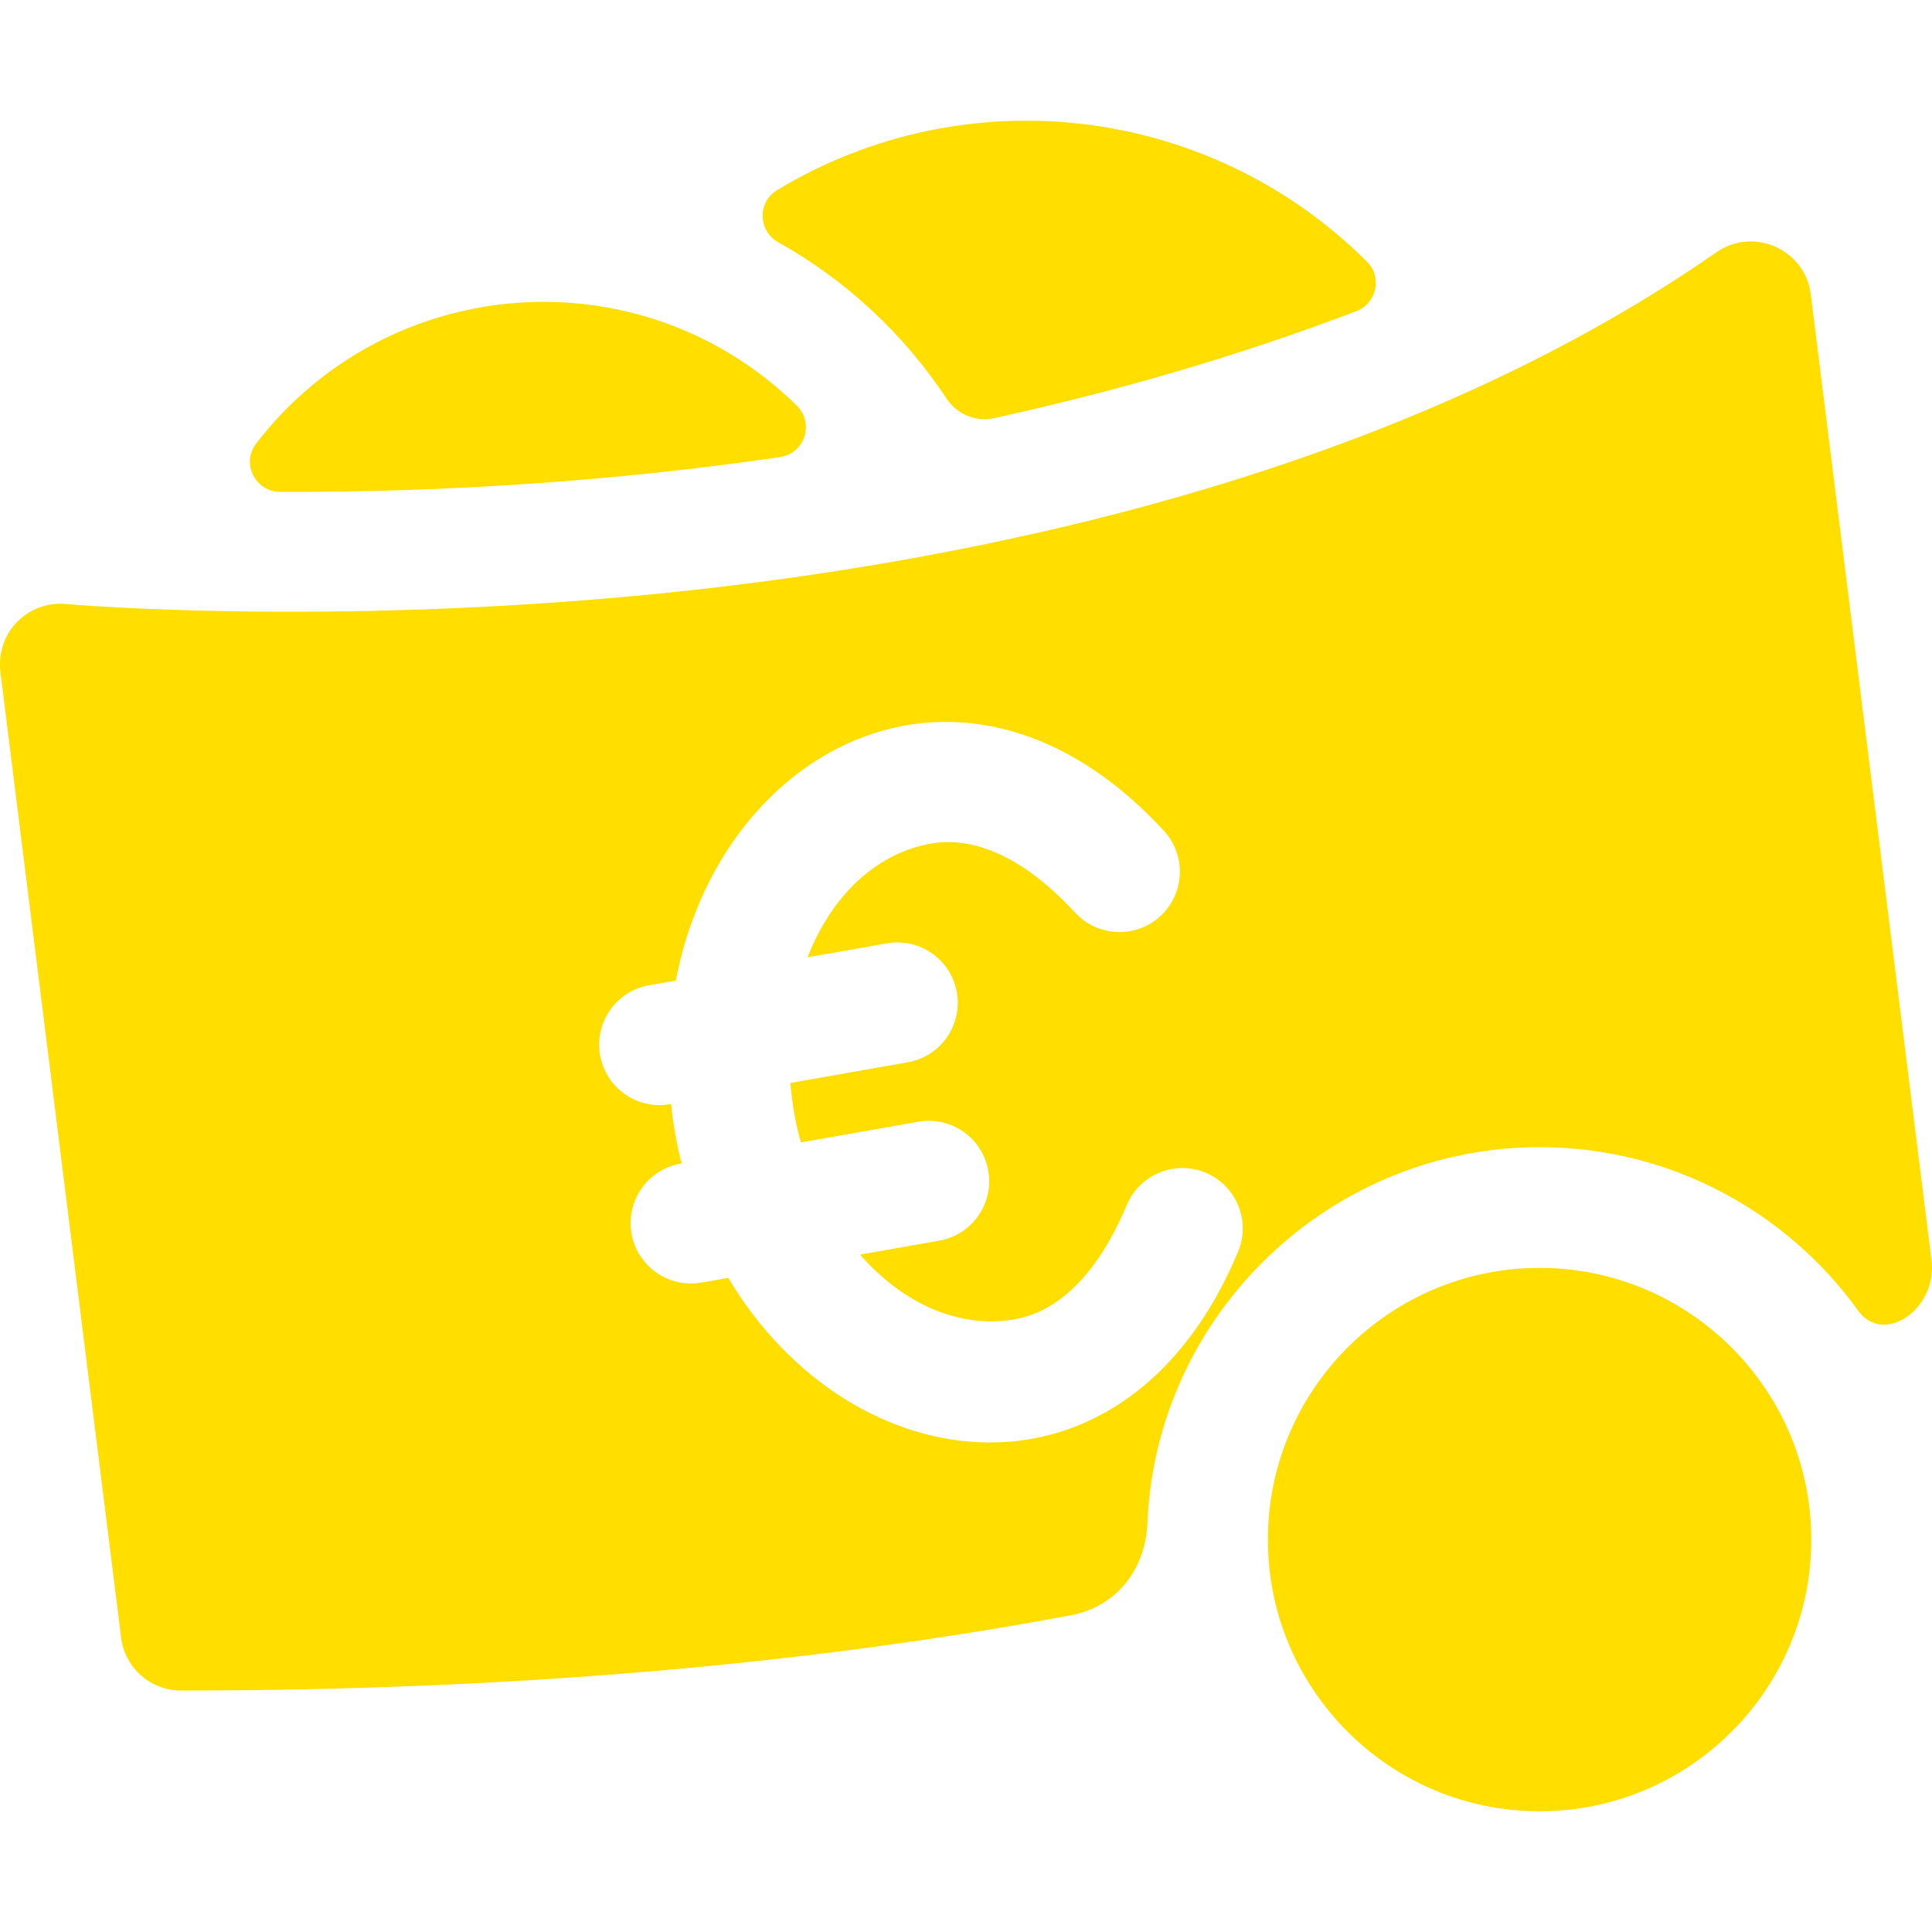
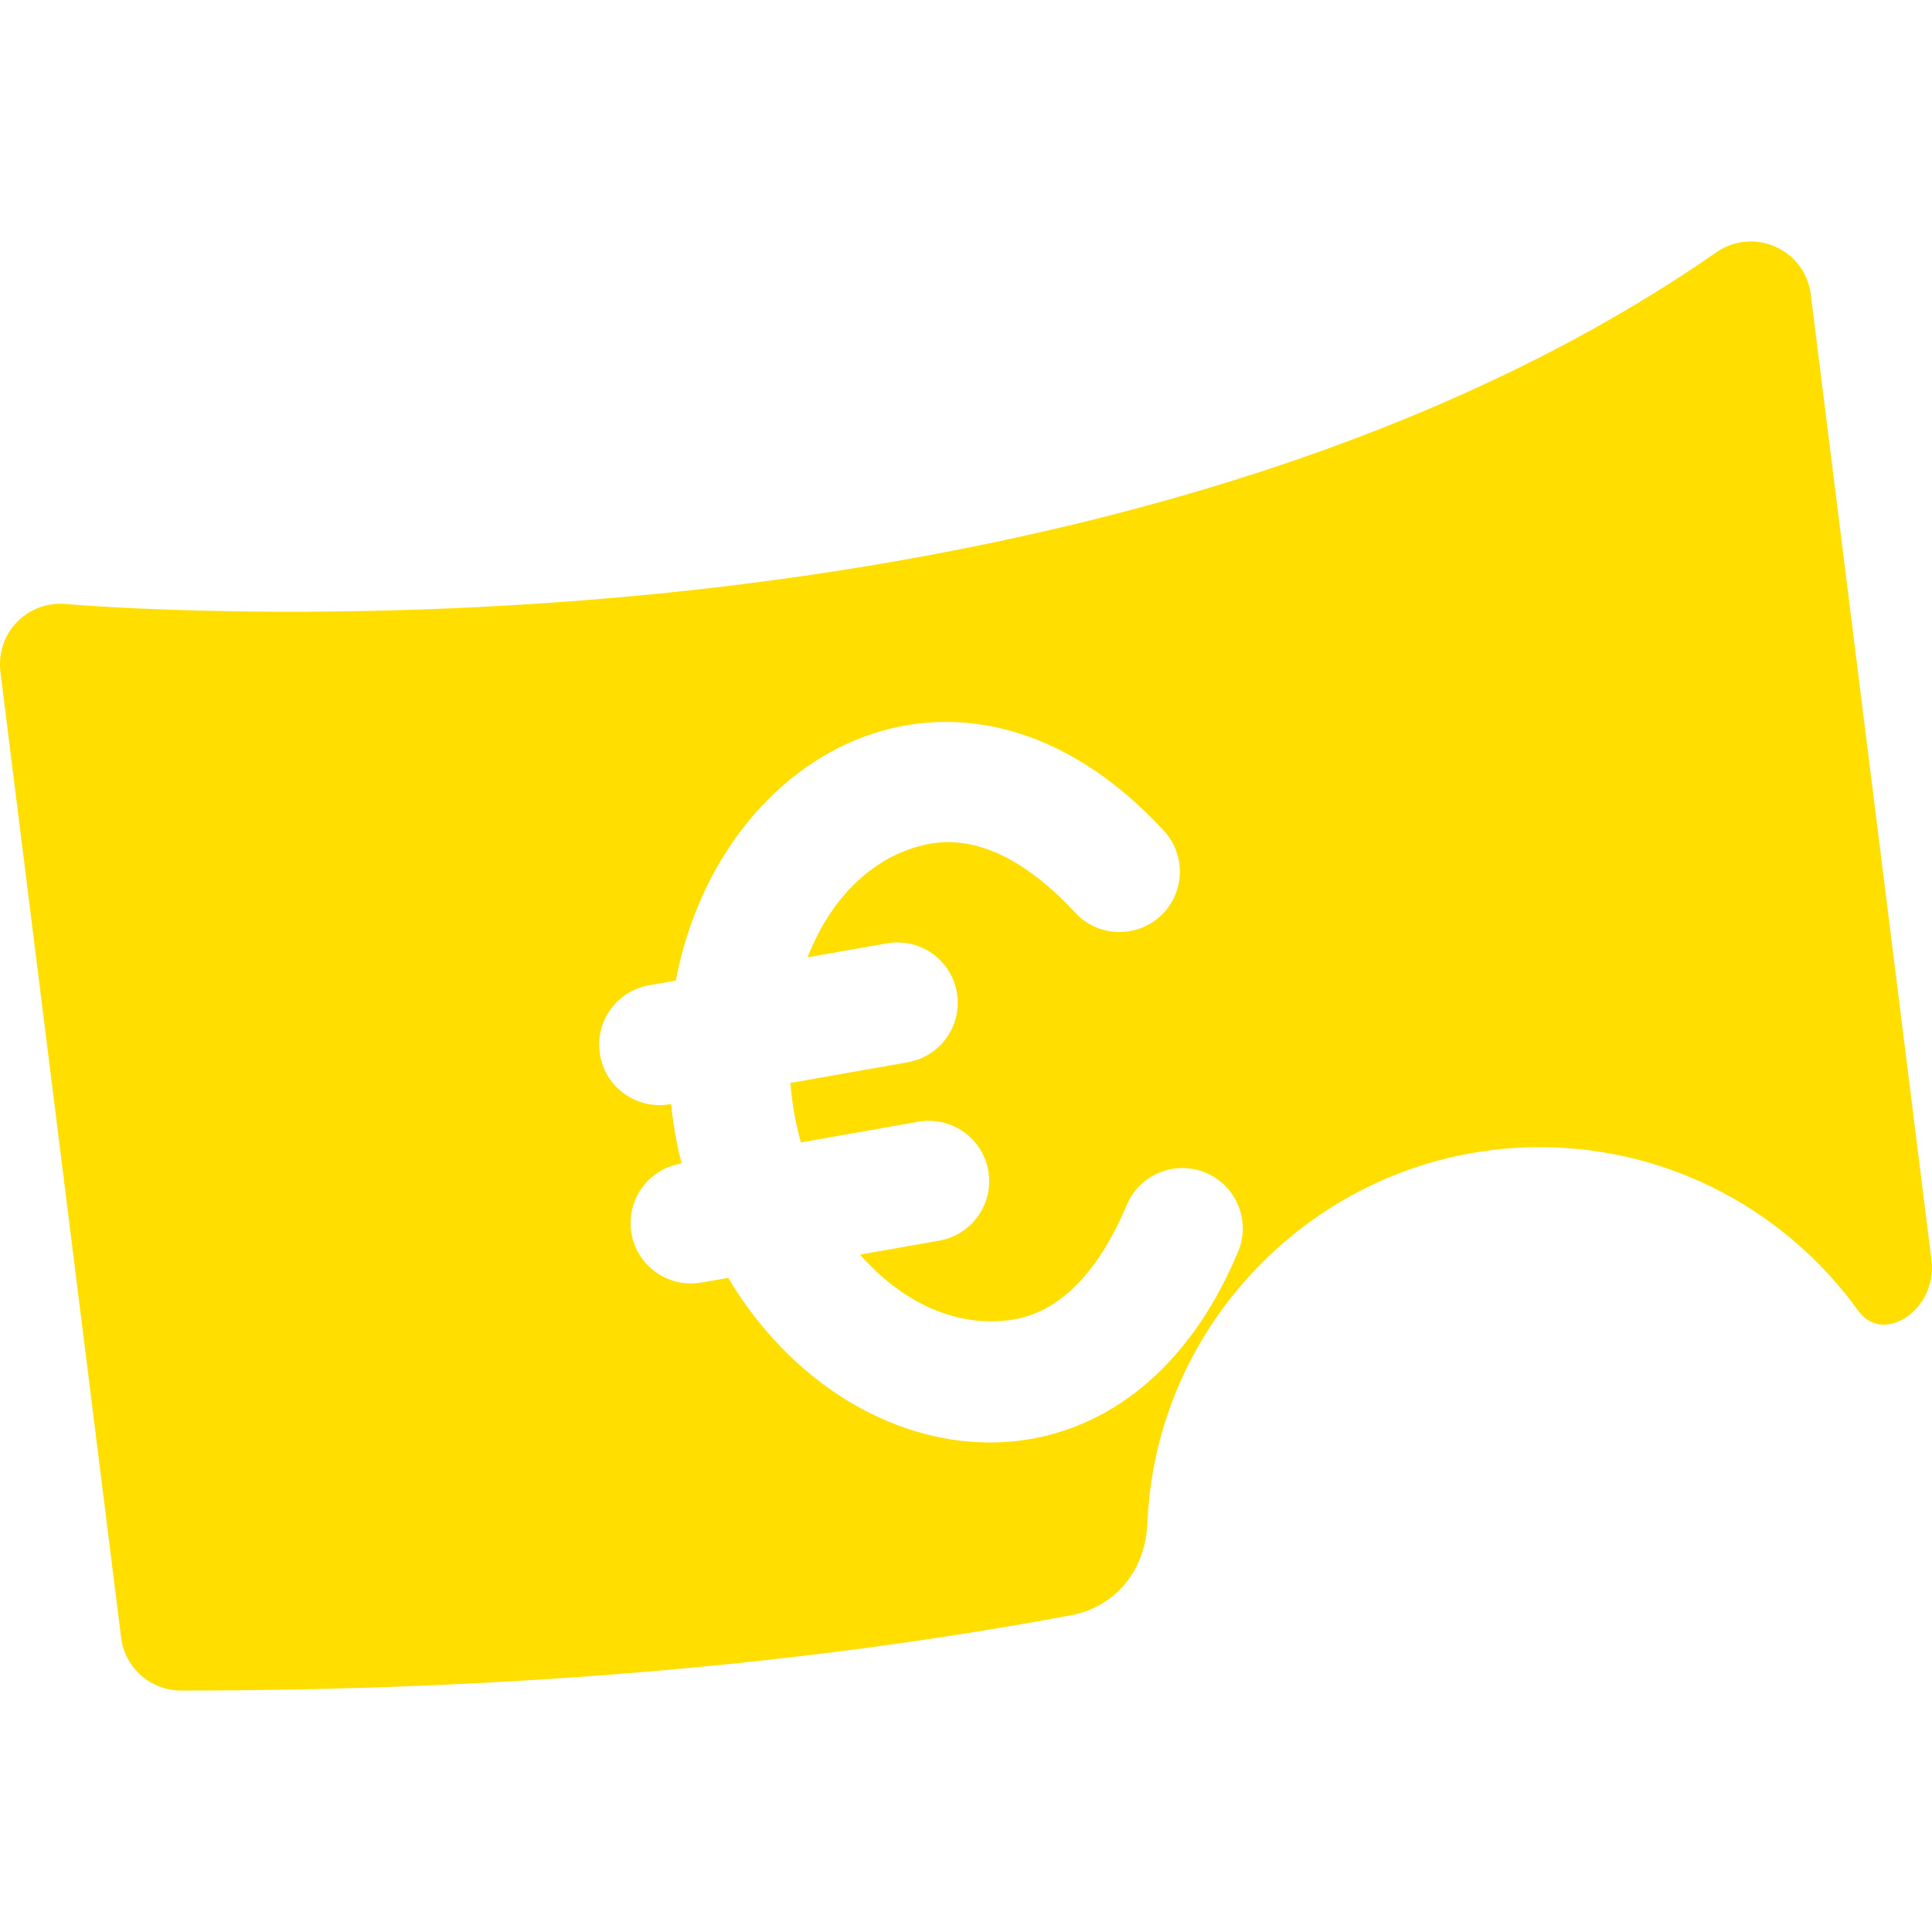
<svg xmlns="http://www.w3.org/2000/svg" width="70" height="70" viewBox="0 0 70 70" fill="none">
  <g clip-path="url(#clip0_7830_327)">
    <path d="M69.983 45.668L65.608 10.666C65.403 9.033 63.535 8.205 62.189 9.14C50.309 17.401 34.736 20.431 23.764 21.518C11.755 22.708 2.476 21.893 2.383 21.884C1.046 21.762 -0.168 22.881 0.019 24.38L4.388 59.334C4.525 60.43 5.456 61.251 6.56 61.251C18.315 61.251 29.122 60.334 38.822 58.52C40.264 58.25 41.495 57.055 41.574 55.17C41.897 47.548 48.278 41.497 55.907 41.564C60.605 41.605 64.764 43.934 67.326 47.489C68.247 48.768 70.201 47.425 69.983 45.668ZM44.859 45.351C40.833 54.996 30.876 53.826 26.385 46.299C25.364 46.479 25.287 46.503 25.033 46.503C23.991 46.503 23.068 45.757 22.881 44.695C22.672 43.506 23.466 42.371 24.656 42.161C24.746 42.145 24.671 42.244 24.466 41.084C24.262 39.924 24.366 39.991 24.276 40.007C23.086 40.217 21.952 39.422 21.742 38.232C21.532 37.043 22.326 35.908 23.516 35.698L24.486 35.527C26.127 26.943 35.064 22.388 42.17 30.1C42.989 30.988 42.932 32.372 42.044 33.191C41.156 34.01 39.771 33.953 38.953 33.064C37.716 31.722 35.804 30.199 33.718 30.567C31.977 30.874 30.239 32.184 29.26 34.685L32.134 34.179C33.324 33.969 34.458 34.764 34.668 35.953C34.878 37.143 34.083 38.278 32.894 38.487L28.637 39.238C28.7 40.012 28.822 40.684 29.017 41.392L33.273 40.642C34.464 40.432 35.598 41.227 35.807 42.416C36.017 43.606 35.223 44.741 34.033 44.95L31.16 45.457C32.934 47.472 35.015 48.109 36.757 47.802C38.843 47.434 40.118 45.35 40.822 43.665C41.287 42.551 42.568 42.024 43.683 42.489C44.798 42.955 45.324 44.236 44.859 45.351Z" fill="#FFDE00" />
-     <path d="M55.782 65.627C50.354 65.627 45.938 61.211 45.938 55.783C45.938 50.355 50.354 45.938 55.782 45.938C61.21 45.938 65.626 50.355 65.626 55.783C65.626 61.211 61.21 65.627 55.782 65.627Z" fill="#FFDE00" />
-     <path d="M28.154 6.889C27.44 7.321 27.465 8.367 28.194 8.774C30.653 10.149 32.749 12.1 34.297 14.444C34.673 15.012 35.356 15.297 36.022 15.15C40.254 14.219 44.708 12.964 49.145 11.272C49.88 10.992 50.088 10.04 49.531 9.484C43.771 3.744 34.946 2.781 28.154 6.889Z" fill="#FFDE00" />
-     <path d="M9.28 16.071C8.731 16.784 9.25 17.819 10.15 17.822C16.091 17.843 22.271 17.436 28.259 16.562C29.16 16.431 29.515 15.329 28.865 14.692C23.219 9.16 14.072 9.843 9.28 16.071Z" fill="#FFDE00" />
  </g>
  <defs>
    <clipPath id="clip0_7830_327">
      <rect width="70" height="70" fill="white" />
    </clipPath>
  </defs>
</svg>